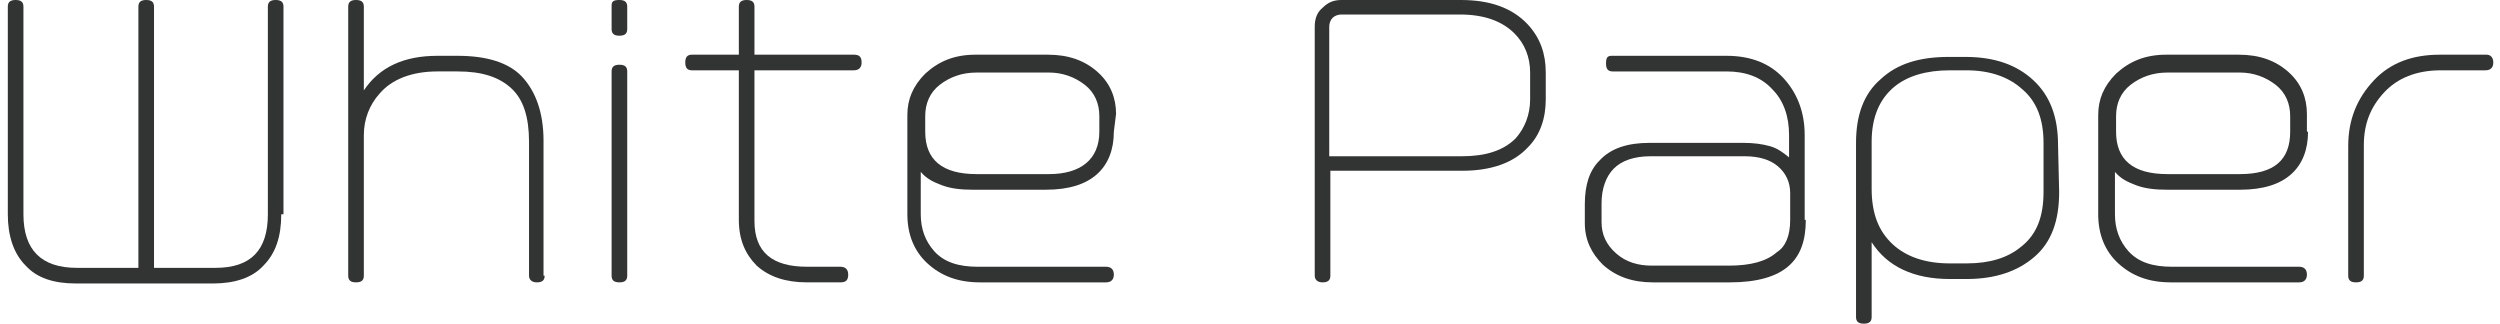
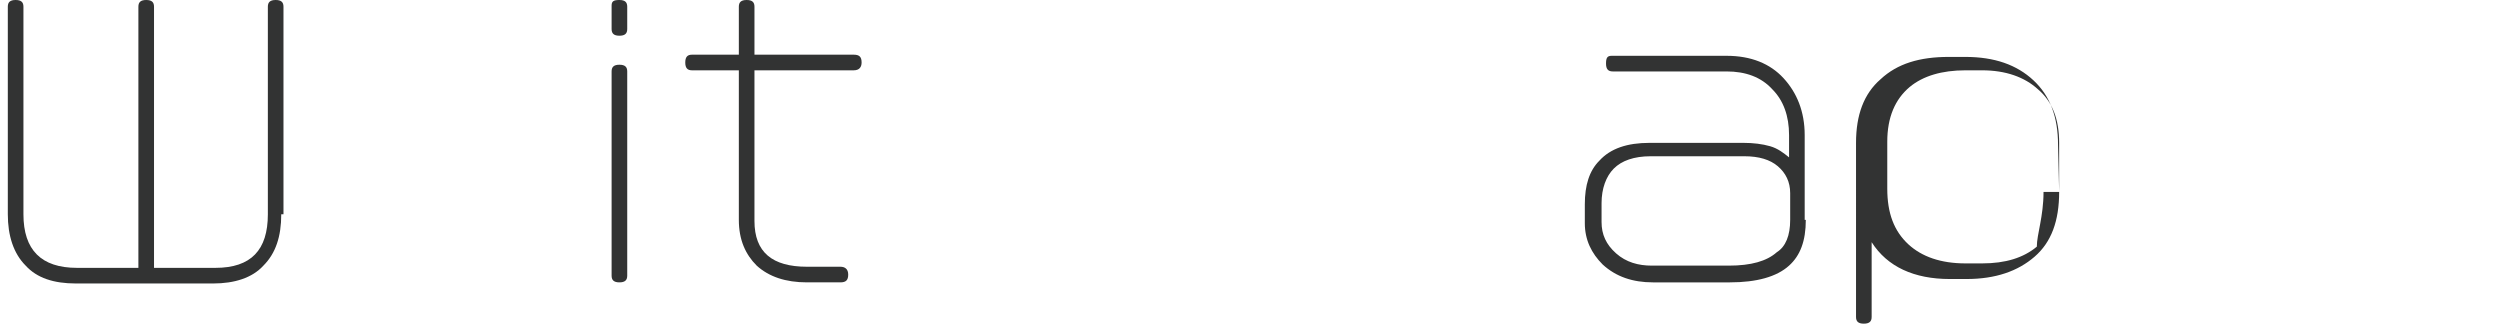
<svg xmlns="http://www.w3.org/2000/svg" version="1.1" id="レイヤー_2" x="0px" y="0px" viewBox="0 0 224 29" style="enable-background:new 0 0 224 29;" xml:space="preserve">
  <style type="text/css">
	.st0{fill:#323333;}
</style>
  <g>
    <path class="st0" d="M161.8,19.7c0,1.9-0.5,3.2-1.5,4.1c-1.1,1-2.9,1.5-5.3,1.5h-6.9c-1.8,0-3.3-0.5-4.5-1.6c-1-1-1.6-2.2-1.6-3.7   v-1.7c0-1.7,0.4-3,1.3-3.9c1-1.1,2.5-1.6,4.5-1.6h8.4c0.9,0,1.7,0.1,2.4,0.3c0.7,0.2,1.2,0.6,1.7,1v-2c0-1.7-0.5-3.1-1.5-4.1   c-1-1.1-2.4-1.6-4.1-1.6h-10.2c-0.4,0-0.6-0.2-0.6-0.7S144,5,144.4,5h10.3c2.2,0,3.9,0.7,5.1,2c1.2,1.3,1.9,3,1.9,5.1V19.7   L161.8,19.7z M160.4,19.7v-2.4c0-1-0.4-1.8-1.1-2.4c-0.7-0.6-1.7-0.9-3-0.9h-8.4c-1.5,0-2.6,0.4-3.3,1.1c-0.7,0.7-1.1,1.8-1.1,3.1   v1.7c0,1.1,0.4,2,1.3,2.8c0.9,0.8,2,1.1,3.2,1.1h6.9c2,0,3.4-0.4,4.3-1.2C160,22.1,160.4,21.1,160.4,19.7z" />
-     <path class="st0" d="M99.8,11.8c0,1.6-0.5,2.9-1.5,3.8c-1,0.9-2.5,1.4-4.6,1.4h-6.5c-1.1,0-2-0.1-2.8-0.4S83,16,82.5,15.4v3.8   c0,1.3,0.4,2.4,1.2,3.3c0.9,1,2.2,1.4,3.9,1.4h11.5c0.4,0,0.7,0.2,0.7,0.7c0,0.4-0.2,0.7-0.7,0.7H87.8c-2,0-3.5-0.6-4.7-1.7   s-1.8-2.6-1.8-4.4v-8.9c0-1.4,0.5-2.6,1.6-3.7c1.2-1.1,2.6-1.7,4.5-1.7h6.5c1.8,0,3.3,0.5,4.5,1.6c1.1,1,1.6,2.3,1.6,3.7L99.8,11.8   L99.8,11.8z M98.5,11.8v-1.4c0-1.1-0.4-2.1-1.3-2.8s-2-1.1-3.2-1.1h-6.5c-1.3,0-2.4,0.4-3.3,1.1s-1.3,1.7-1.3,2.8v1.4   c0,2.5,1.5,3.8,4.6,3.8h6.5C96.8,15.6,98.5,14.3,98.5,11.8z" />
-     <path class="st0" d="M206.8,11.8c0,1.6-0.5,2.9-1.5,3.8c-1,0.9-2.5,1.4-4.6,1.4h-6.5c-1.1,0-2-0.1-2.8-0.4   c-0.8-0.3-1.4-0.6-1.9-1.2v3.8c0,1.3,0.4,2.4,1.2,3.3c0.9,1,2.2,1.4,3.9,1.4H206c0.4,0,0.7,0.2,0.7,0.7c0,0.4-0.2,0.7-0.7,0.7   h-11.5c-2,0-3.5-0.6-4.7-1.7c-1.2-1.1-1.8-2.6-1.8-4.4v-8.9c0-1.4,0.5-2.6,1.6-3.7c1.2-1.1,2.6-1.7,4.5-1.7h6.5   c1.8,0,3.3,0.5,4.5,1.6c1.1,1,1.6,2.3,1.6,3.7V11.8z M205.2,11.8v-1.4c0-1.1-0.4-2.1-1.3-2.8s-2-1.1-3.2-1.1h-6.5   c-1.3,0-2.4,0.4-3.3,1.1s-1.3,1.7-1.3,2.8v1.4c0,2.5,1.5,3.8,4.6,3.8h6.5C203.8,15.6,205.2,14.3,205.2,11.8z" />
-     <path class="st0" d="M48.8,24.7c0,0.4-0.2,0.6-0.7,0.6c-0.4,0-0.7-0.2-0.7-0.6v-12c0-2.2-0.5-3.8-1.6-4.8S43.2,6.4,41,6.4h-1.8   c-2.3,0-4.1,0.7-5.2,2c-0.9,1-1.4,2.3-1.4,3.7v12.6c0,0.4-0.2,0.6-0.7,0.6c-0.5,0-0.7-0.2-0.7-0.6V0.6c0-0.4,0.2-0.6,0.7-0.6   c0.5,0,0.7,0.2,0.7,0.6v7.5C34,6,36.2,5,39.2,5H41c2.6,0,4.6,0.6,5.8,1.9s1.9,3.2,1.9,5.7V24.7z" />
    <path class="st0" d="M56.2,2.6c0,0.4-0.2,0.6-0.7,0.6S54.8,3,54.8,2.6V0.5C54.8,0.1,55,0,55.5,0s0.7,0.2,0.7,0.6V2.6z M56.2,24.7   c0,0.4-0.2,0.6-0.7,0.6s-0.7-0.2-0.7-0.6V6.4c0-0.4,0.2-0.6,0.7-0.6s0.7,0.2,0.7,0.6V24.7z" />
-     <path class="st0" d="M184.5,17.2c0,2.6-0.7,4.5-2.2,5.8c-1.5,1.3-3.5,2-6.1,2h-1.5c-3.2,0-5.6-1.1-7-3.3v6.7c0,0.4-0.2,0.6-0.7,0.6   s-0.7-0.2-0.7-0.6V12.8c0-2.5,0.7-4.4,2.2-5.7c1.5-1.4,3.5-2,6.1-2h1.5c2.6,0,4.6,0.7,6.1,2.1s2.2,3.3,2.2,5.8L184.5,17.2   L184.5,17.2z M183.1,17.2v-4.4c0-2.1-0.6-3.7-1.9-4.8c-1.2-1.1-2.9-1.7-5-1.7h-1.5c-2.1,0-3.8,0.5-5,1.5c-1.3,1.1-2,2.7-2,4.9v4.2   c0,2.2,0.6,3.8,1.9,5c1.2,1.1,2.9,1.7,5.1,1.7h1.5c2.1,0,3.7-0.5,4.9-1.5C182.5,21,183.1,19.4,183.1,17.2z" />
-     <path class="st0" d="M223.4,5.6c0,0.4-0.2,0.7-0.7,0.7h-4c-2.2,0-3.9,0.7-5.1,2c-1.2,1.3-1.8,2.8-1.8,4.7v11.7   c0,0.4-0.2,0.6-0.7,0.6s-0.7-0.2-0.7-0.6V13.1c0-2.4,0.8-4.3,2.3-5.9s3.5-2.3,5.9-2.3h4.2C223.1,4.9,223.4,5.1,223.4,5.6z" />
+     <path class="st0" d="M184.5,17.2c0,2.6-0.7,4.5-2.2,5.8c-1.5,1.3-3.5,2-6.1,2h-1.5c-3.2,0-5.6-1.1-7-3.3v6.7c0,0.4-0.2,0.6-0.7,0.6   s-0.7-0.2-0.7-0.6V12.8c0-2.5,0.7-4.4,2.2-5.7c1.5-1.4,3.5-2,6.1-2h1.5c2.6,0,4.6,0.7,6.1,2.1s2.2,3.3,2.2,5.8L184.5,17.2   L184.5,17.2z v-4.4c0-2.1-0.6-3.7-1.9-4.8c-1.2-1.1-2.9-1.7-5-1.7h-1.5c-2.1,0-3.8,0.5-5,1.5c-1.3,1.1-2,2.7-2,4.9v4.2   c0,2.2,0.6,3.8,1.9,5c1.2,1.1,2.9,1.7,5.1,1.7h1.5c2.1,0,3.7-0.5,4.9-1.5C182.5,21,183.1,19.4,183.1,17.2z" />
    <path class="st0" d="M77.2,5.6c0,0.4-0.2,0.7-0.7,0.7h-8.9v13.5c0,2.8,1.6,4.1,4.7,4.1h3c0.4,0,0.7,0.2,0.7,0.7s-0.2,0.7-0.7,0.7   h-3c-1.9,0-3.4-0.5-4.5-1.5c-1-1-1.6-2.3-1.6-4.1V6.3H62c-0.4,0-0.6-0.2-0.6-0.7s0.2-0.7,0.6-0.7h4.2V0.6c0-0.4,0.2-0.6,0.7-0.6   s0.7,0.2,0.7,0.6v4.3h8.9C77,4.9,77.2,5.1,77.2,5.6z" />
-     <path class="st0" d="M138.5,8.9c0,1.7-0.5,3.2-1.6,4.3c-1.3,1.4-3.3,2.1-5.9,2.1h-11.8v9.4c0,0.4-0.2,0.6-0.7,0.6   c-0.4,0-0.7-0.2-0.7-0.6V2.4c0-0.7,0.2-1.3,0.7-1.7c0.5-0.5,1-0.7,1.7-0.7h10.7c2.6,0,4.6,0.7,6,2.2c1.1,1.2,1.6,2.6,1.6,4.3V8.9z    M137.1,8.9V6.5c0-1.4-0.5-2.6-1.4-3.5c-1.1-1.1-2.7-1.7-4.9-1.7h-10.6c-0.3,0-0.6,0.1-0.8,0.3c-0.2,0.2-0.3,0.5-0.3,0.8V14H131   c2.1,0,3.7-0.5,4.8-1.6C136.6,11.5,137.1,10.3,137.1,8.9z" />
    <path class="st0" d="M25.2,19.2c0,2-0.5,3.5-1.6,4.6c-1,1.1-2.6,1.6-4.5,1.6H6.8c-2,0-3.5-0.5-4.5-1.6c-1.1-1.1-1.6-2.7-1.6-4.6   V0.6C0.7,0.2,0.9,0,1.4,0s0.7,0.2,0.7,0.6v18.6c0,3.2,1.6,4.8,4.8,4.8h5.5V0.6c0-0.4,0.2-0.6,0.7-0.6s0.7,0.2,0.7,0.6V24h5.5   c3.2,0,4.7-1.6,4.7-4.8V0.6C24,0.2,24.2,0,24.7,0s0.7,0.2,0.7,0.6v18.6H25.2z" />
  </g>
</svg>